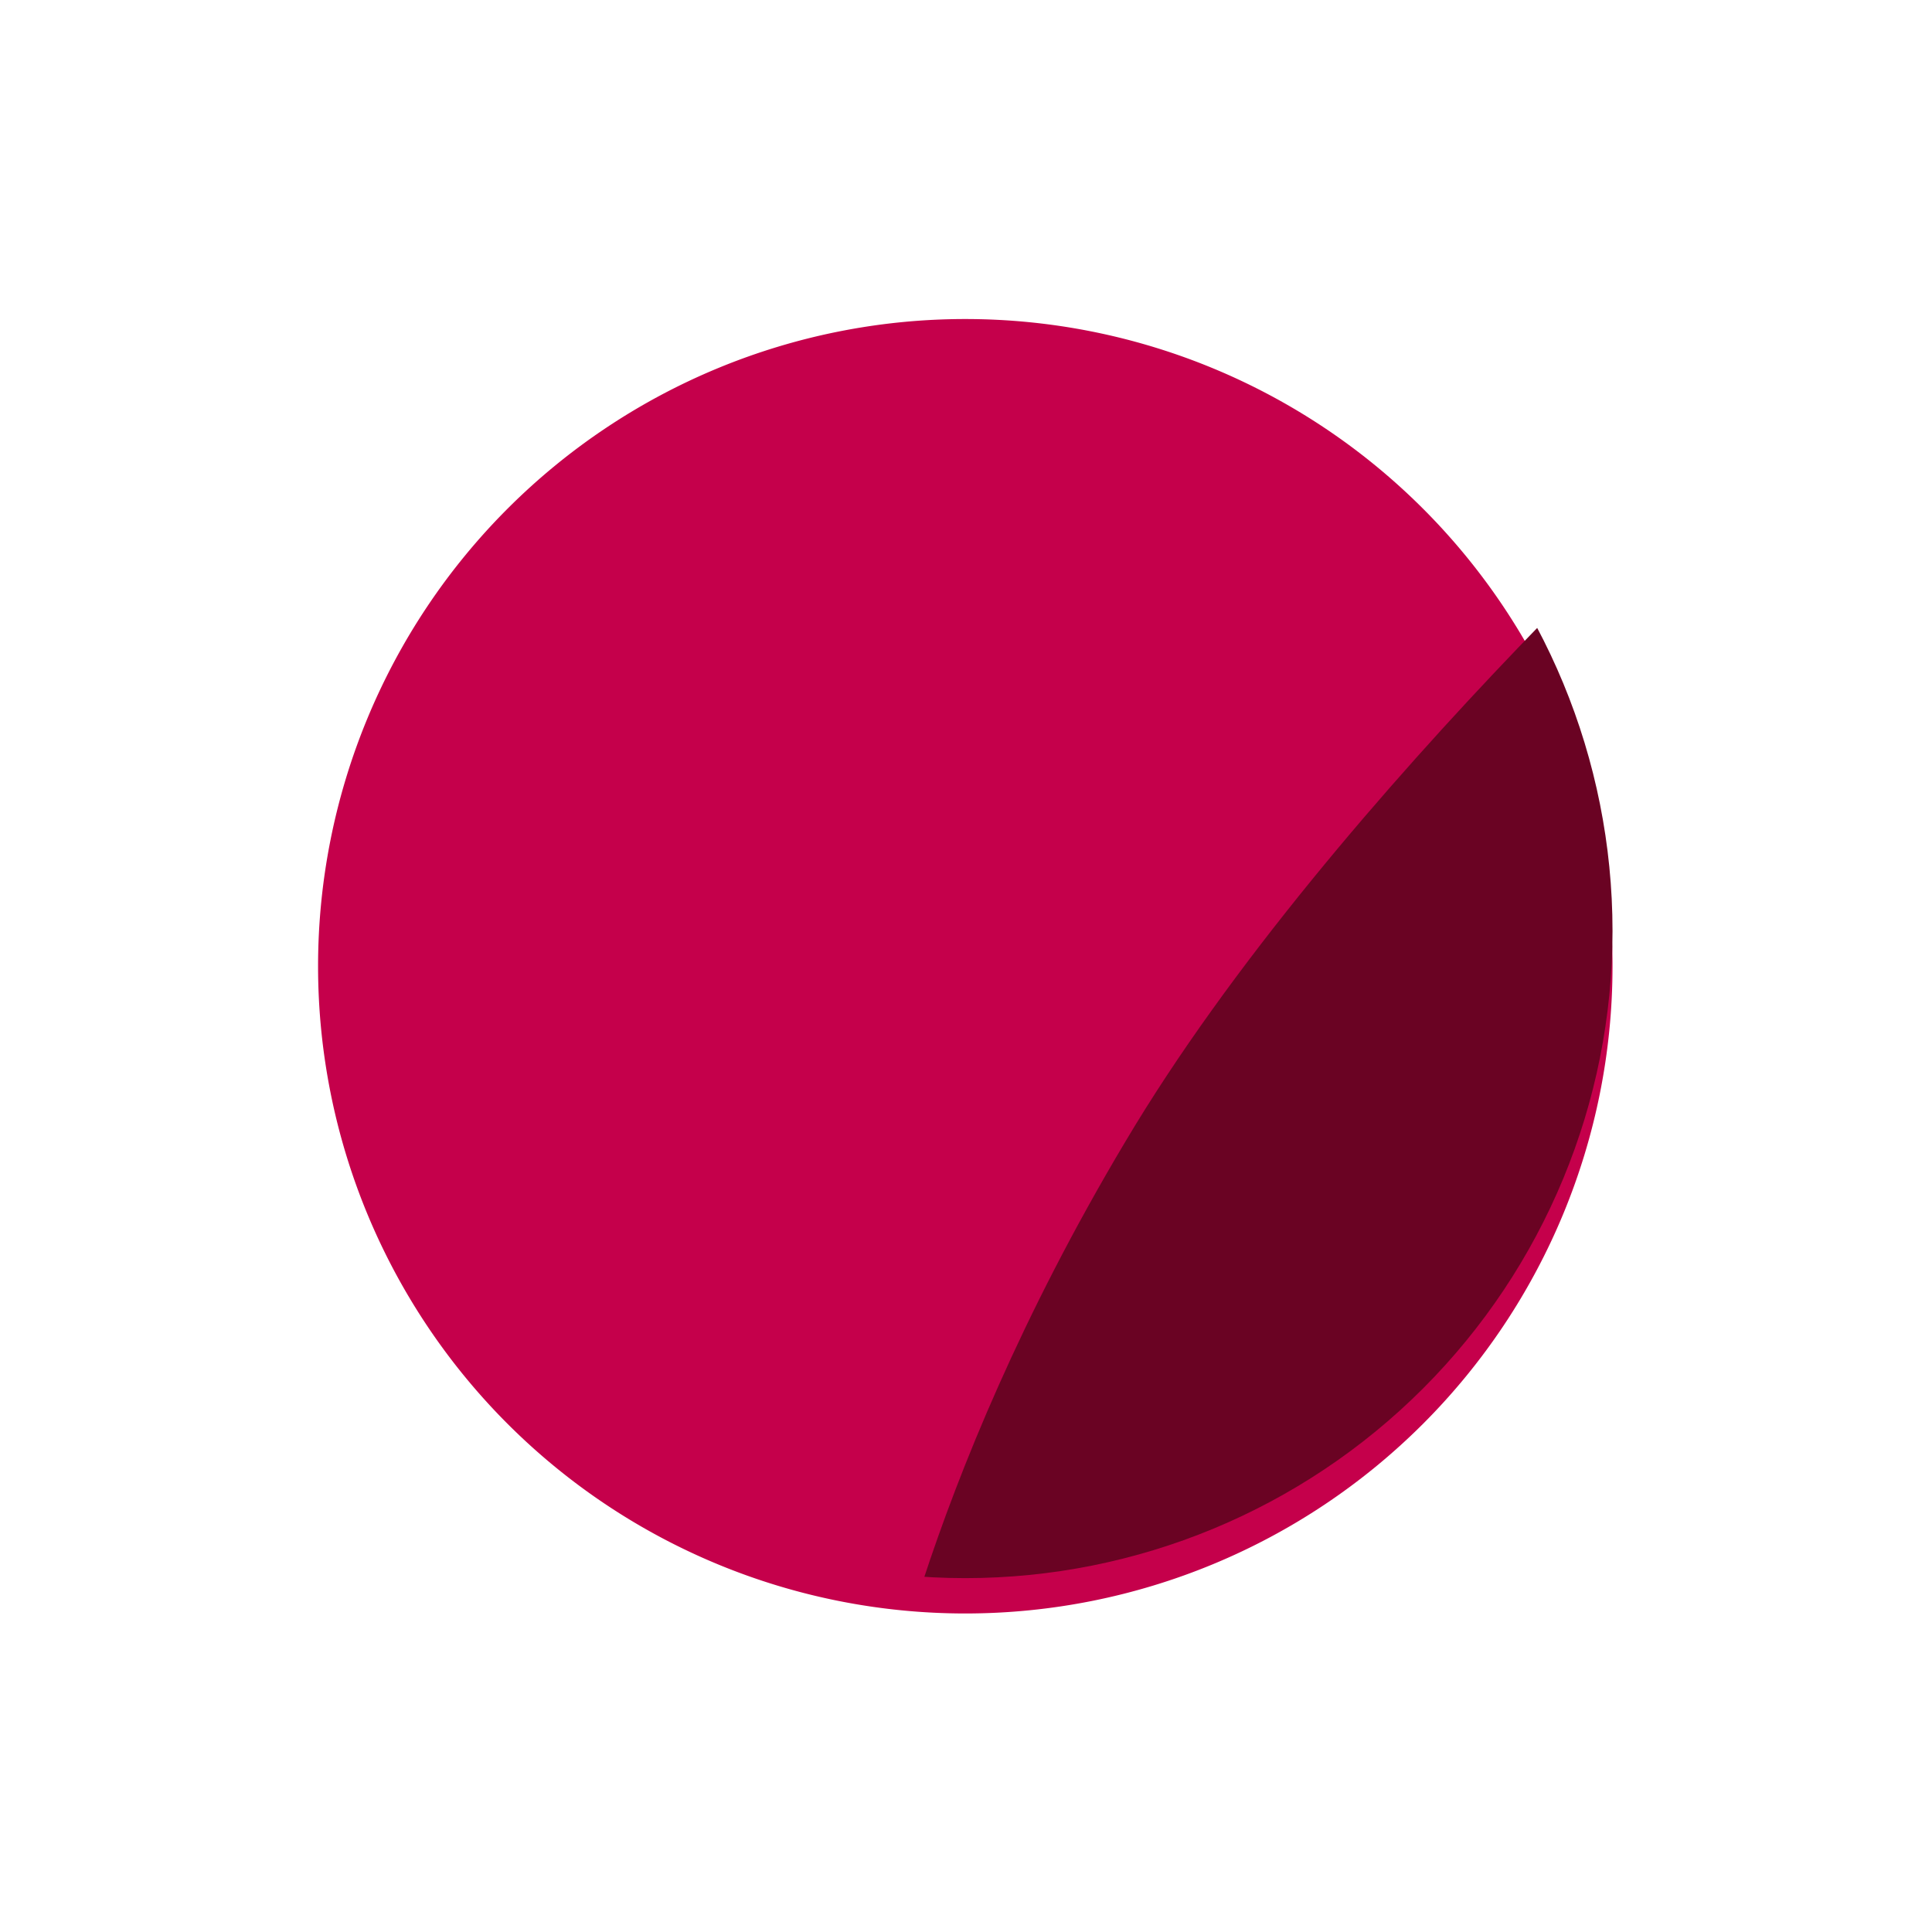
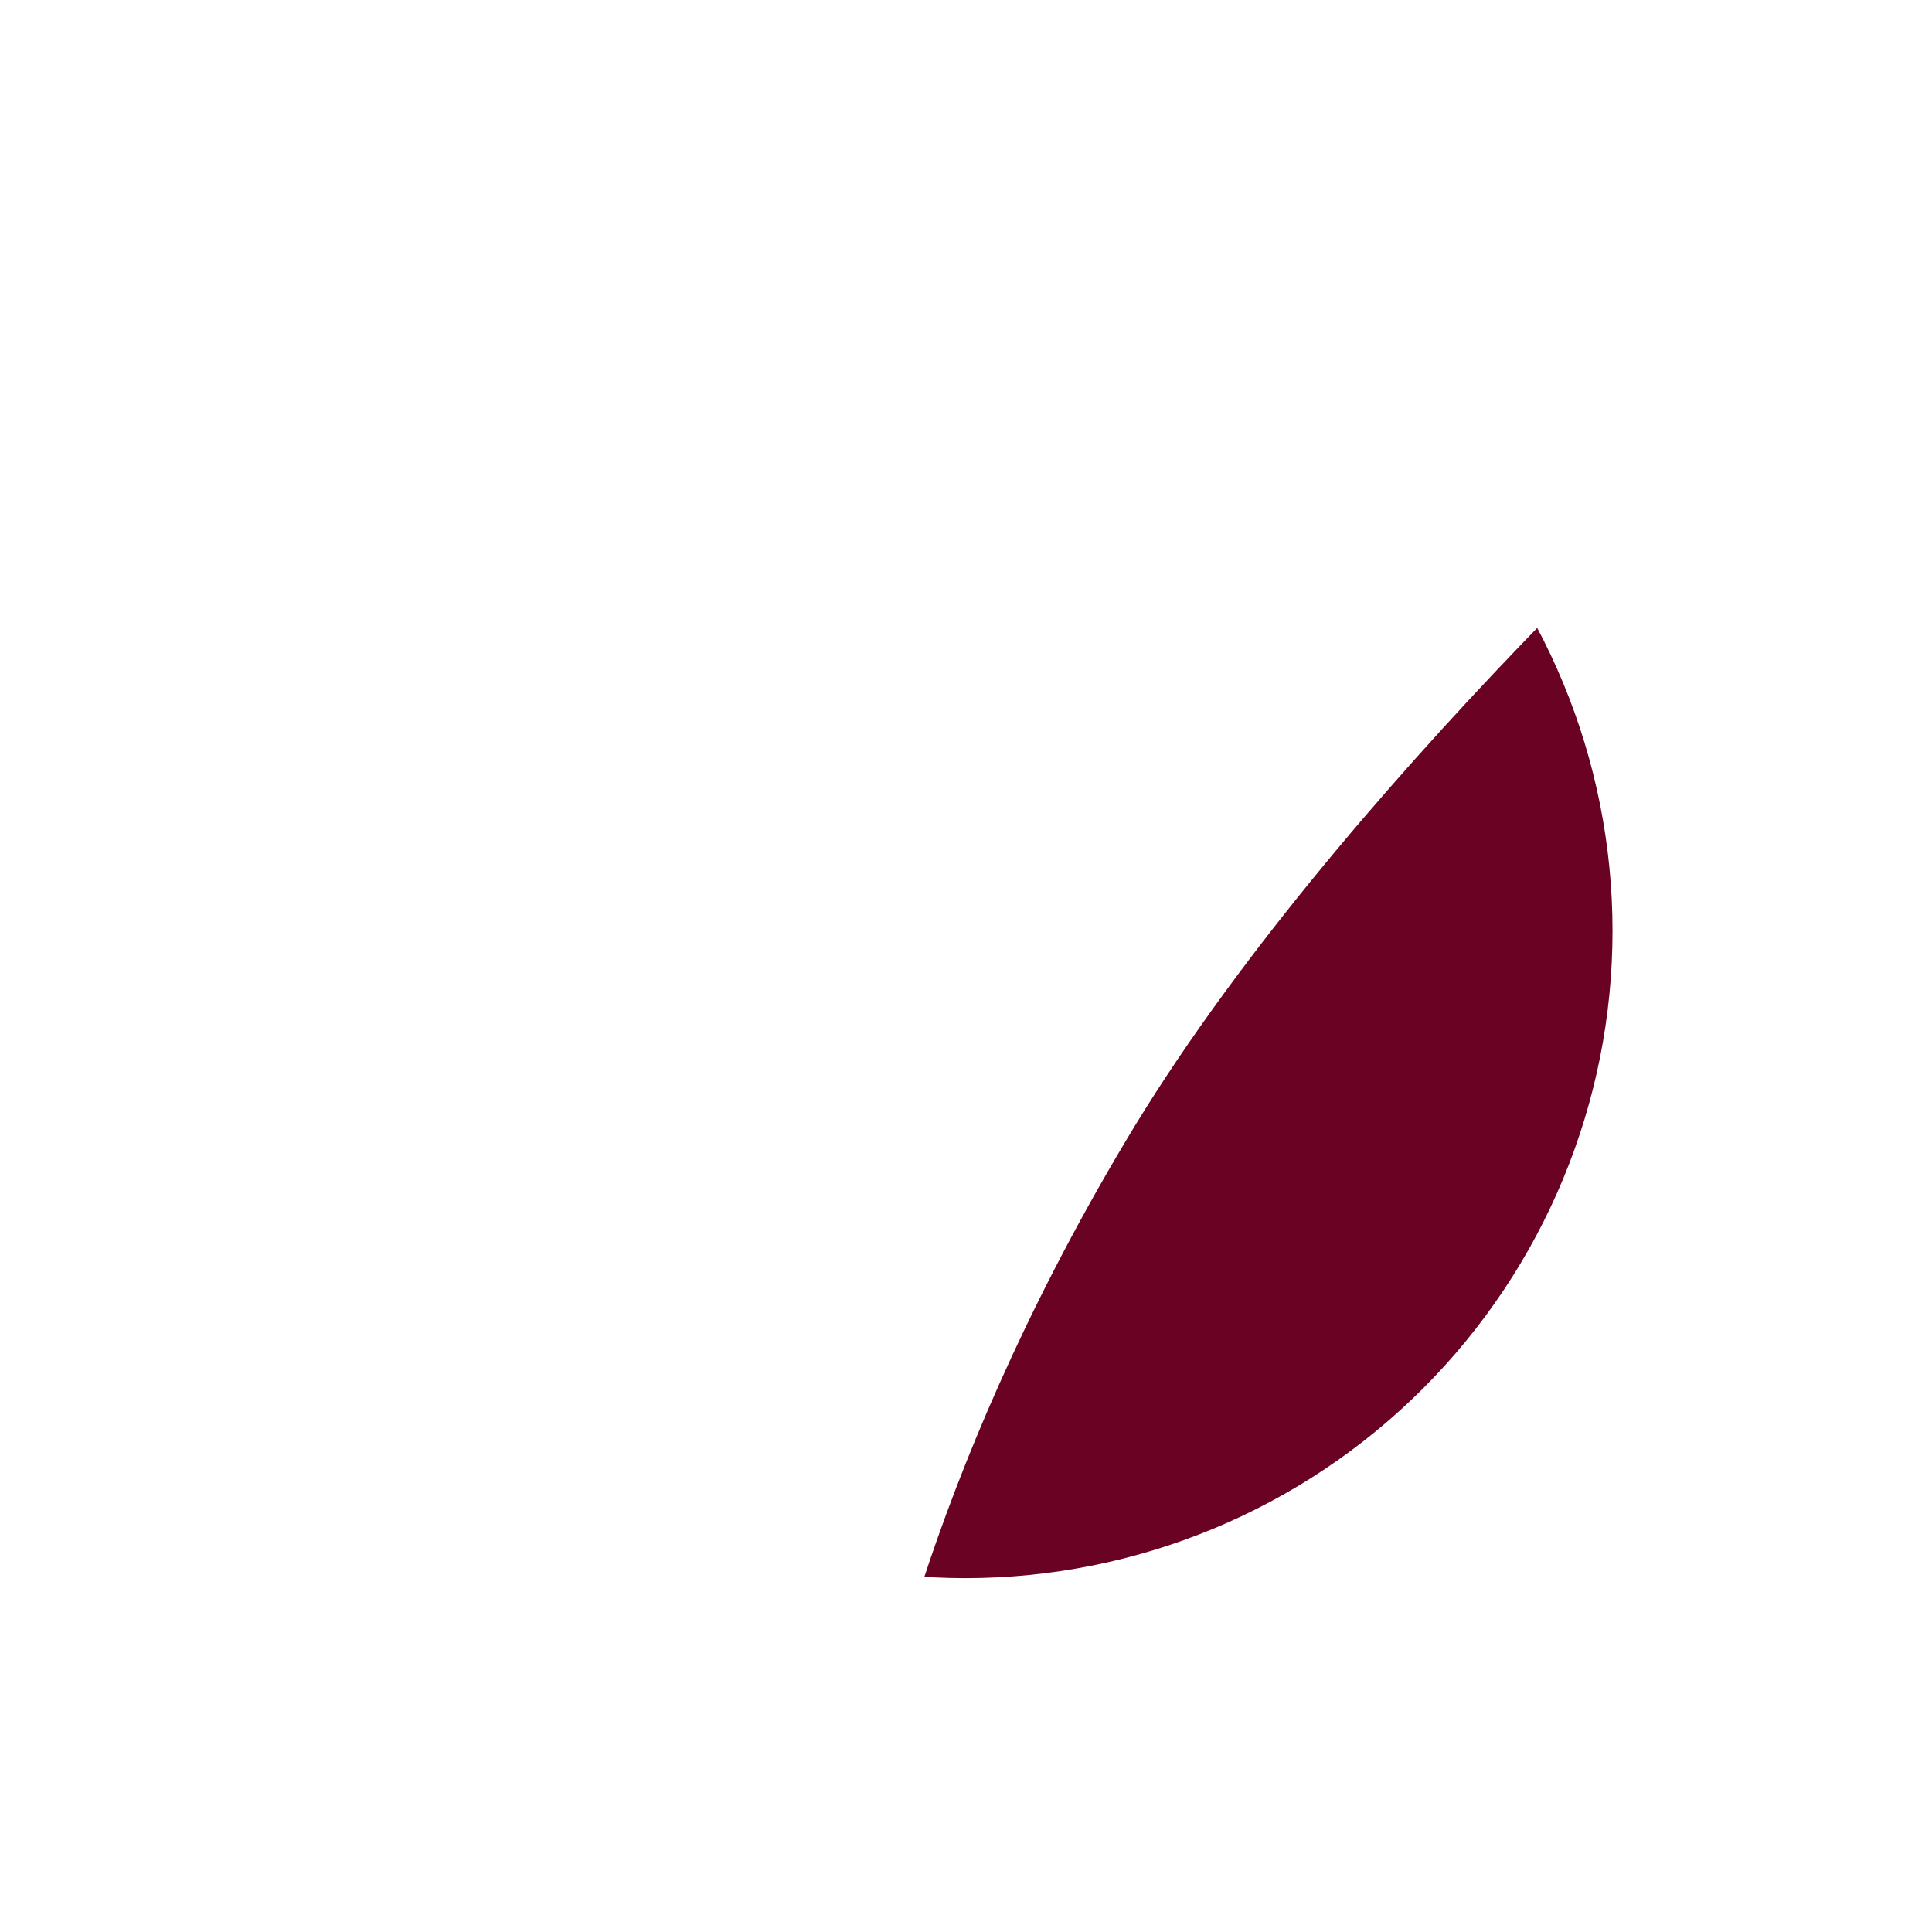
<svg xmlns="http://www.w3.org/2000/svg" width="164" height="164" viewBox="0 0 164 164">
  <defs>
    <filter id="Pfad_50" x="0" y="0" width="164" height="164" filterUnits="userSpaceOnUse">
      <feOffset dy="3" input="SourceAlpha" />
      <feGaussianBlur stdDeviation="9" result="blur" />
      <feFlood flood-opacity="0.4" />
      <feComposite operator="in" in2="blur" />
      <feComposite in="SourceGraphic" />
    </filter>
    <clipPath id="clip-path">
      <path id="Pfad_49" data-name="Pfad 49" d="M162.23,55.023a54.94,54.94,0,1,0,0-.043Z" transform="translate(-162.23 0.02)" fill="none" />
    </clipPath>
  </defs>
  <g id="Komponente_18_14" data-name="Komponente 18 – 14" transform="translate(27 24)">
    <g id="cta">
      <g transform="matrix(1, 0, 0, 1, -27, -24)" filter="url(#Pfad_50)">
-         <path id="Pfad_50-2" data-name="Pfad 50" d="M162.23,55.023a54.94,54.94,0,1,0,0-.043Z" transform="translate(-135.23 24.02)" fill="#c5004b" />
-       </g>
+         </g>
      <g id="Gruppe_46" data-name="Gruppe 46" clip-path="url(#clip-path)">
-         <path id="Pfad_45" data-name="Pfad 45" d="M184.16,119.138H258.8V5.3s-35.639,31.5-53.426,61.49c-17.572,29.473-21.107,52.348-21.107,52.348Z" transform="translate(-136.878 6.17)" fill="#6a0323" />
+         <path id="Pfad_45" data-name="Pfad 45" d="M184.16,119.138H258.8V5.3s-35.639,31.5-53.426,61.49c-17.572,29.473-21.107,52.348-21.107,52.348" transform="translate(-136.878 6.17)" fill="#6a0323" />
      </g>
    </g>
  </g>
</svg>